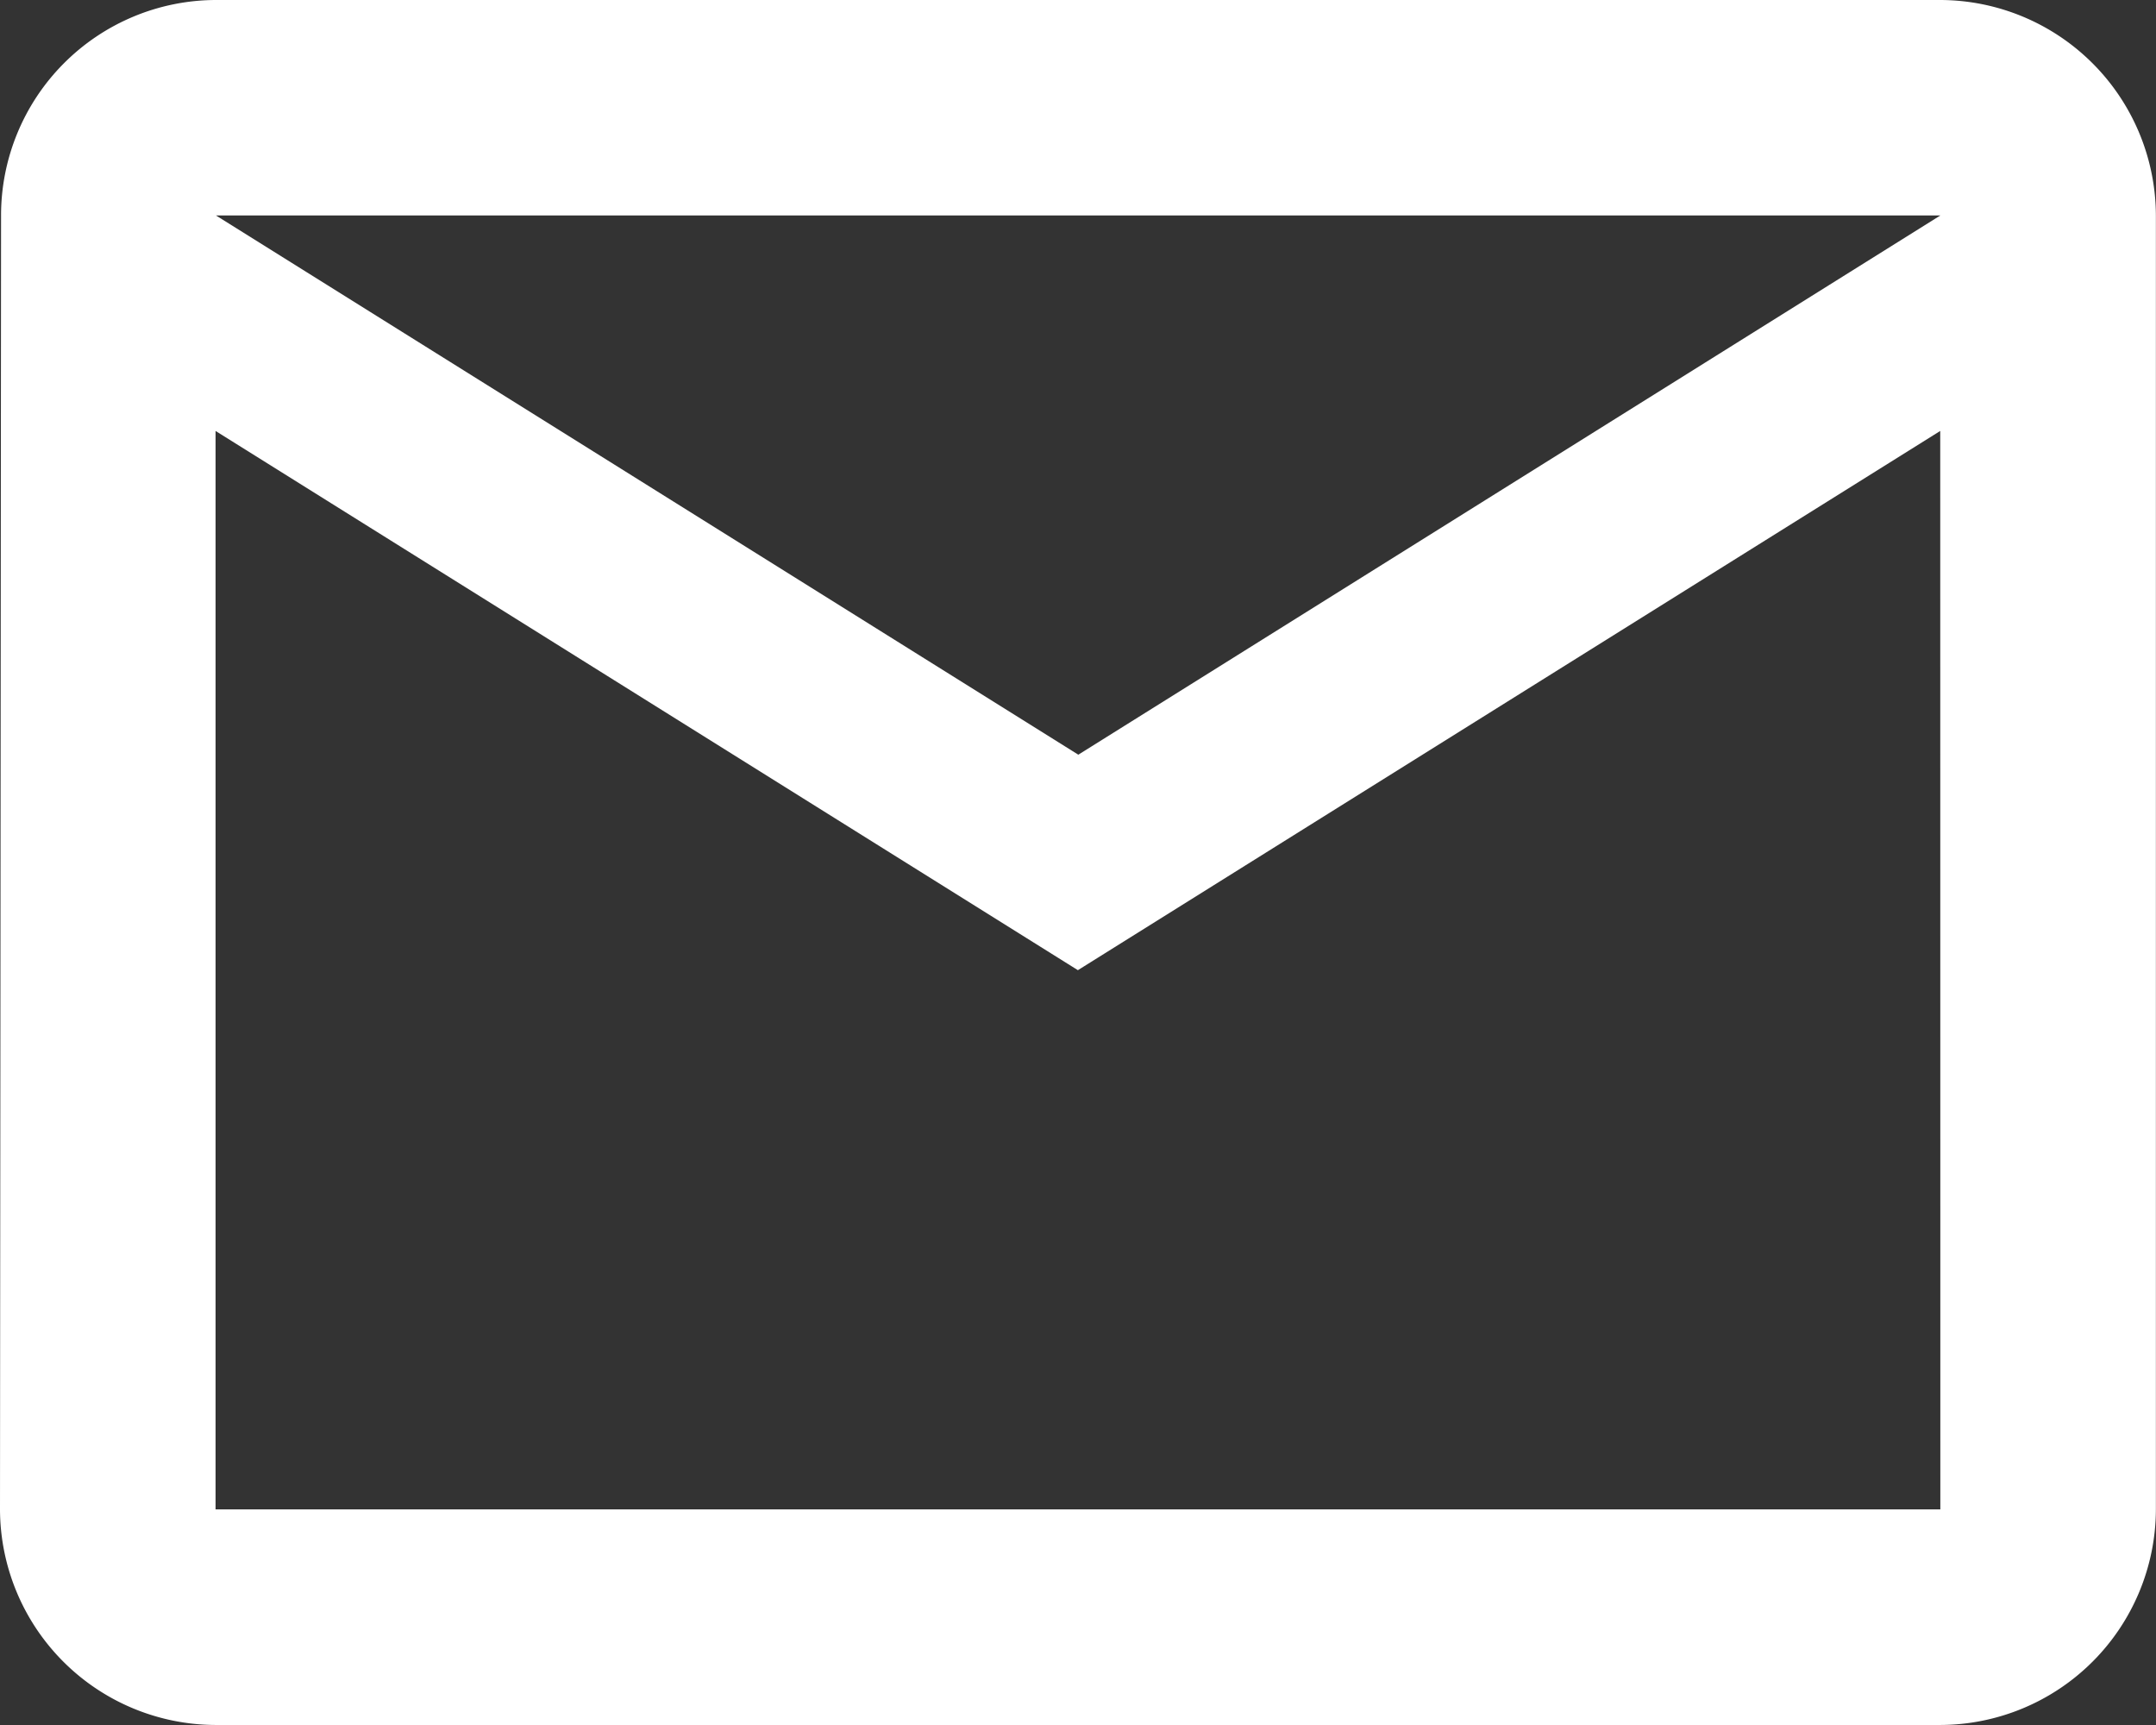
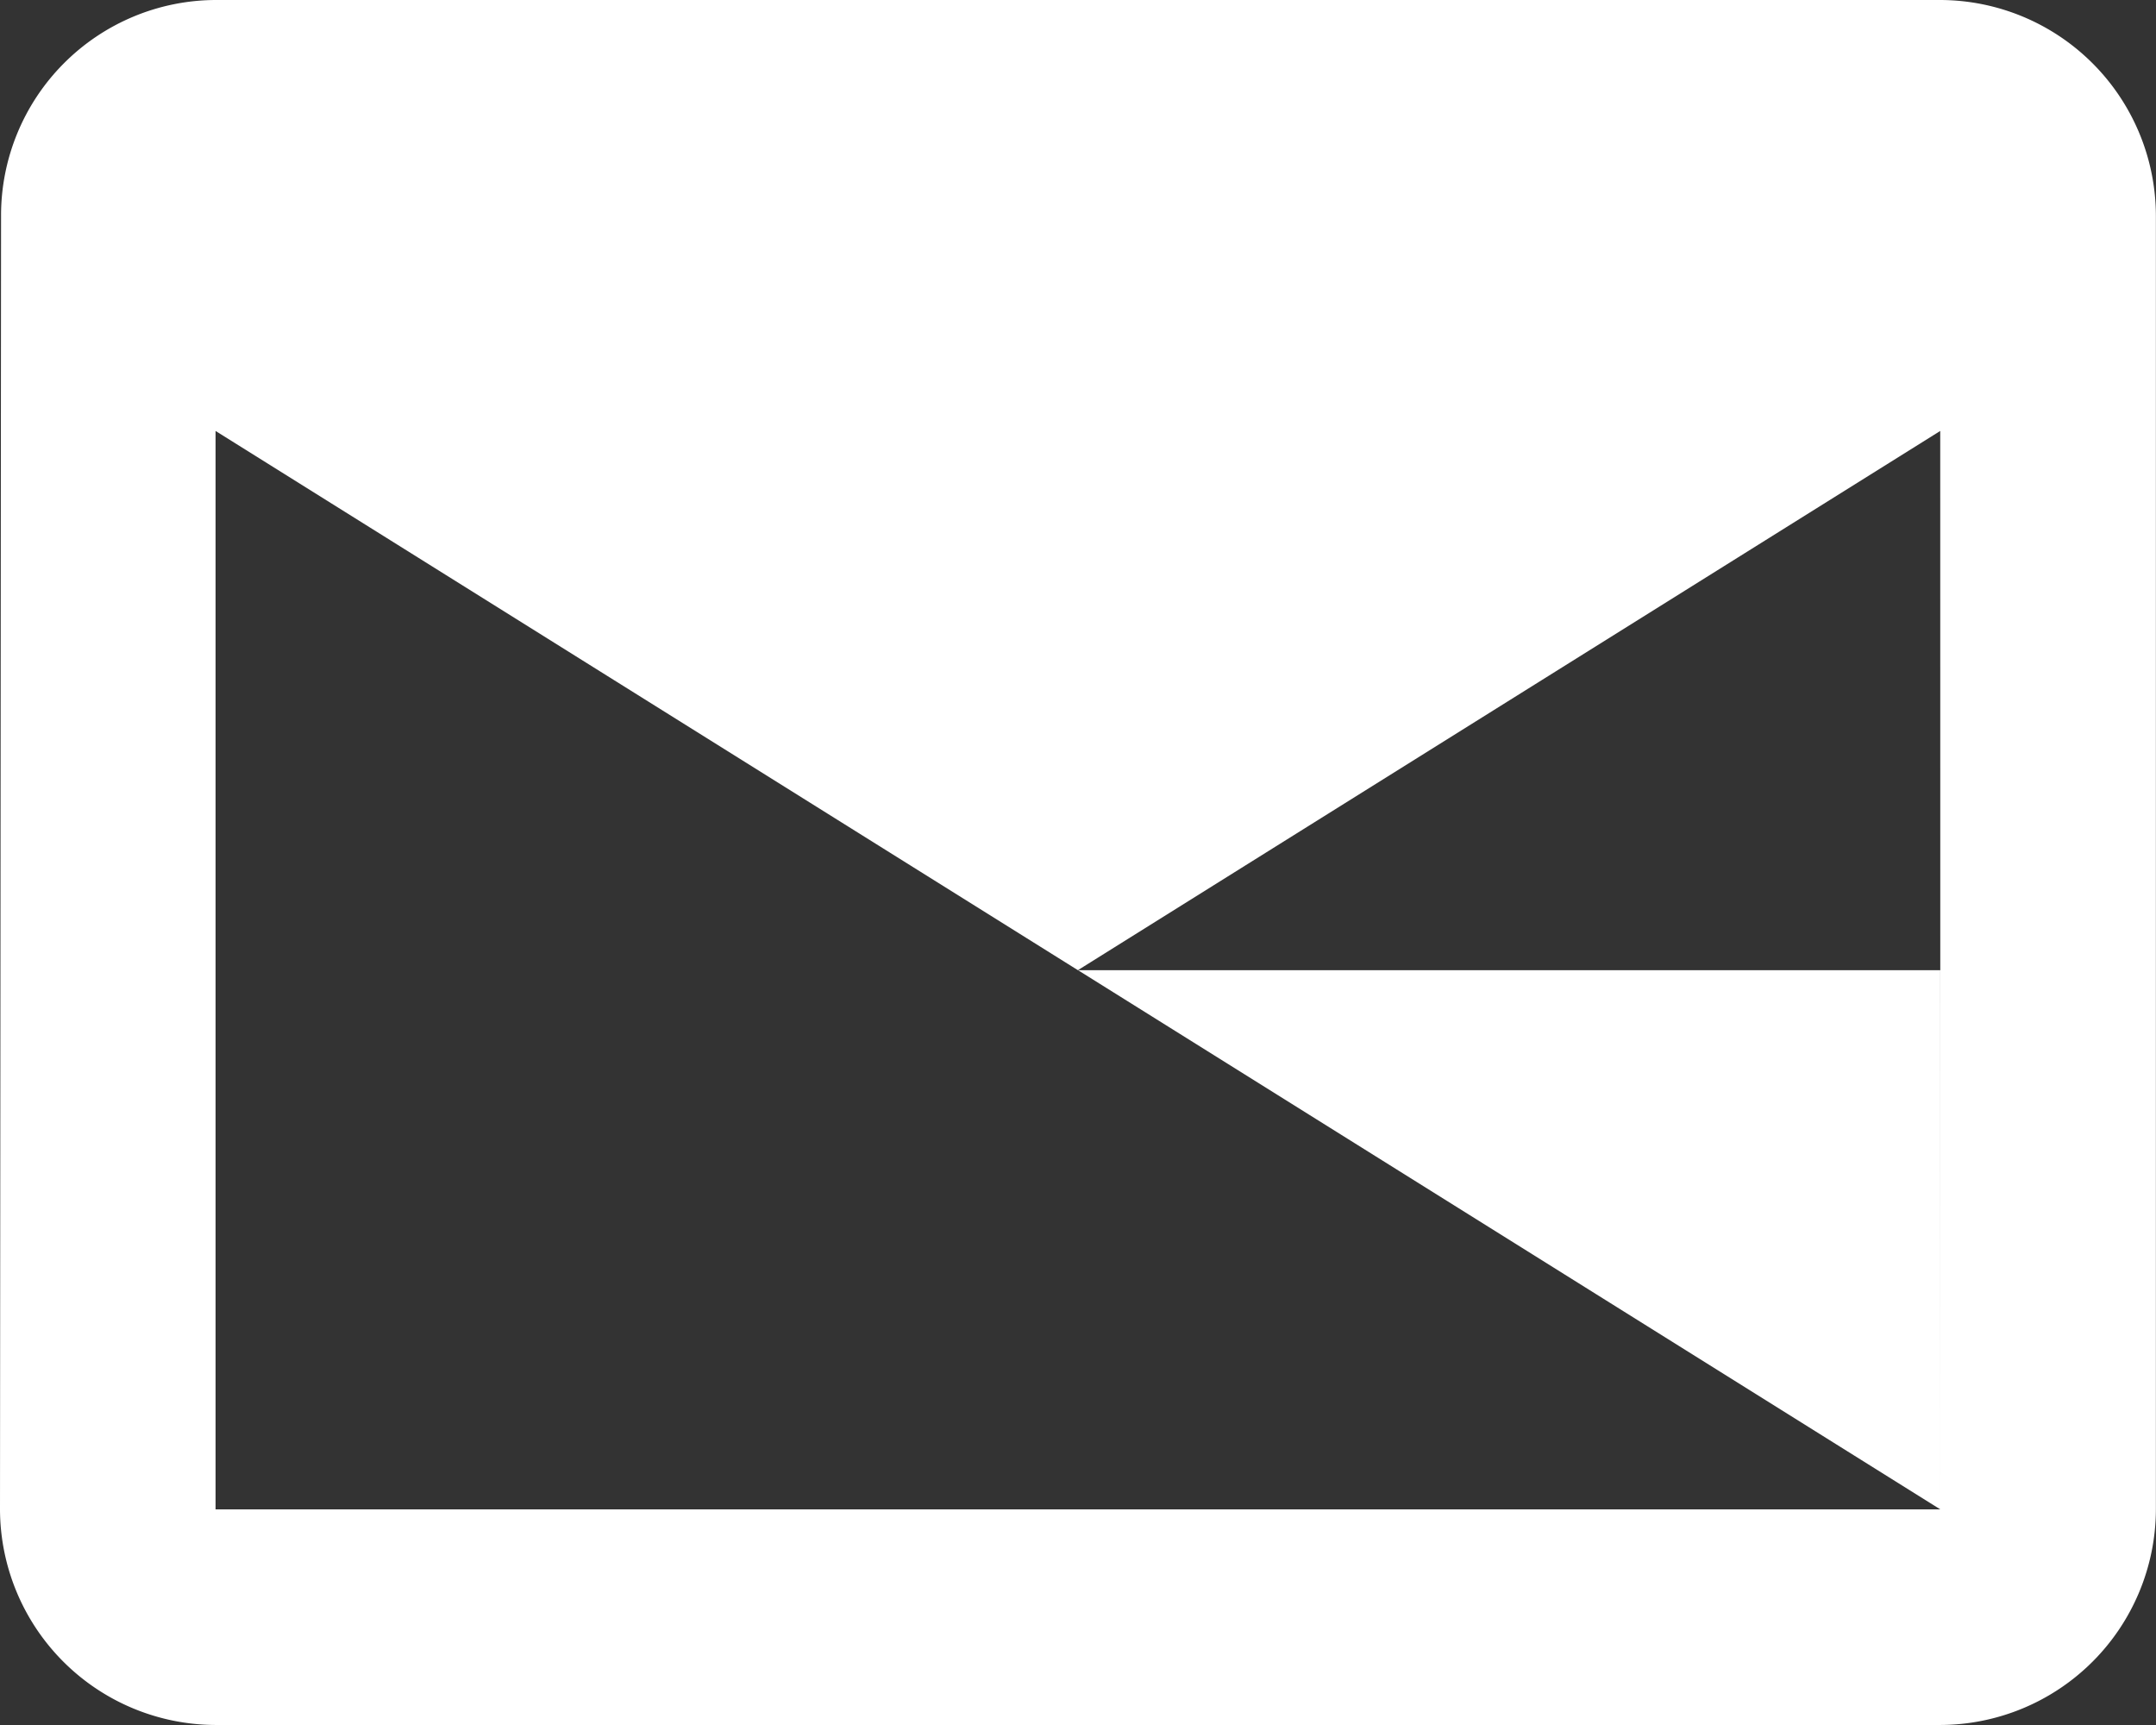
<svg xmlns="http://www.w3.org/2000/svg" width="20.394" height="16.315" viewBox="0 0 20.394 16.315">
  <rect x="0" y="0" width="20.394" height="16.315" fill="#333333" stroke="none" />
-   <path id="Icon_material-mail-outline" data-name="Icon material-mail-outline" d="M21.354,6H5.039A2.037,2.037,0,0,0,3.01,8.039L3,20.276a2.045,2.045,0,0,0,2.039,2.039H21.354a2.045,2.045,0,0,0,2.039-2.039V8.039A2.045,2.045,0,0,0,21.354,6Zm0,14.276H5.039v-10.2l8.157,5.1,8.157-5.1ZM13.2,13.138l-8.157-5.1H21.354Z" transform="translate(-3 -6)" fill="#fff" />
+   <path id="Icon_material-mail-outline" data-name="Icon material-mail-outline" d="M21.354,6H5.039A2.037,2.037,0,0,0,3.01,8.039L3,20.276a2.045,2.045,0,0,0,2.039,2.039H21.354a2.045,2.045,0,0,0,2.039-2.039V8.039A2.045,2.045,0,0,0,21.354,6Zm0,14.276H5.039v-10.2l8.157,5.1,8.157-5.1Zl-8.157-5.1H21.354Z" transform="translate(-3 -6)" fill="#fff" />
</svg>